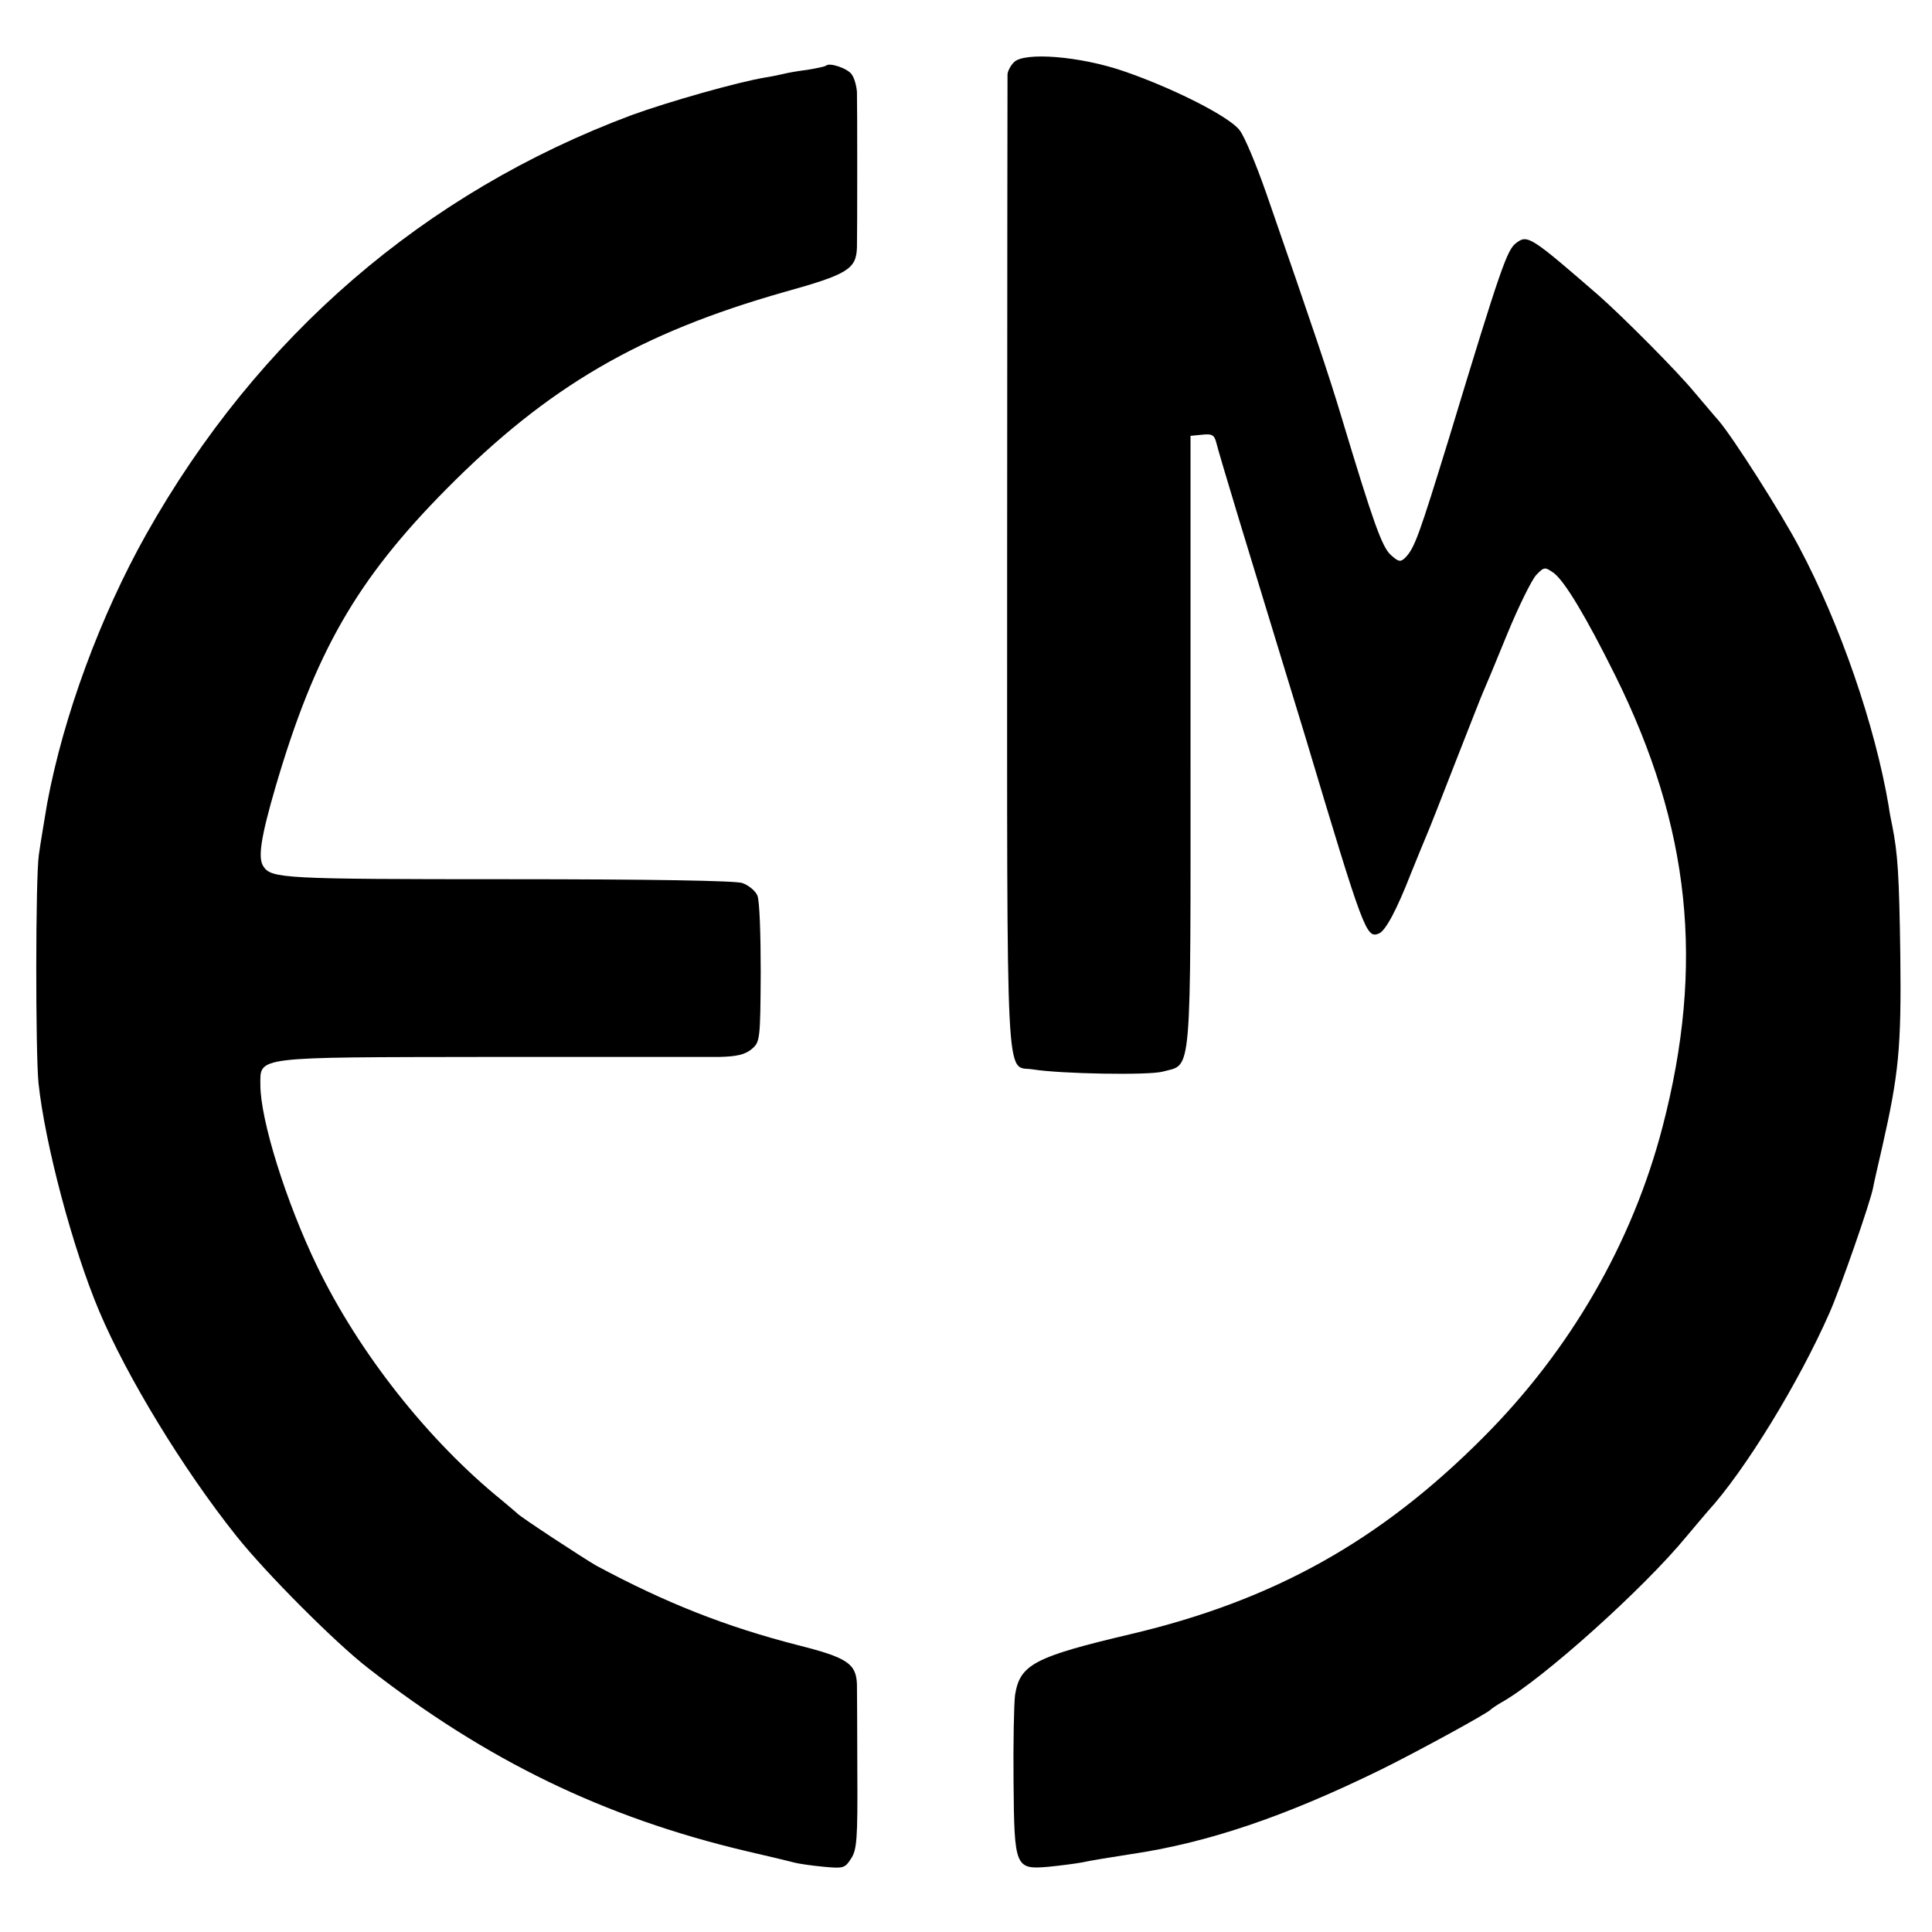
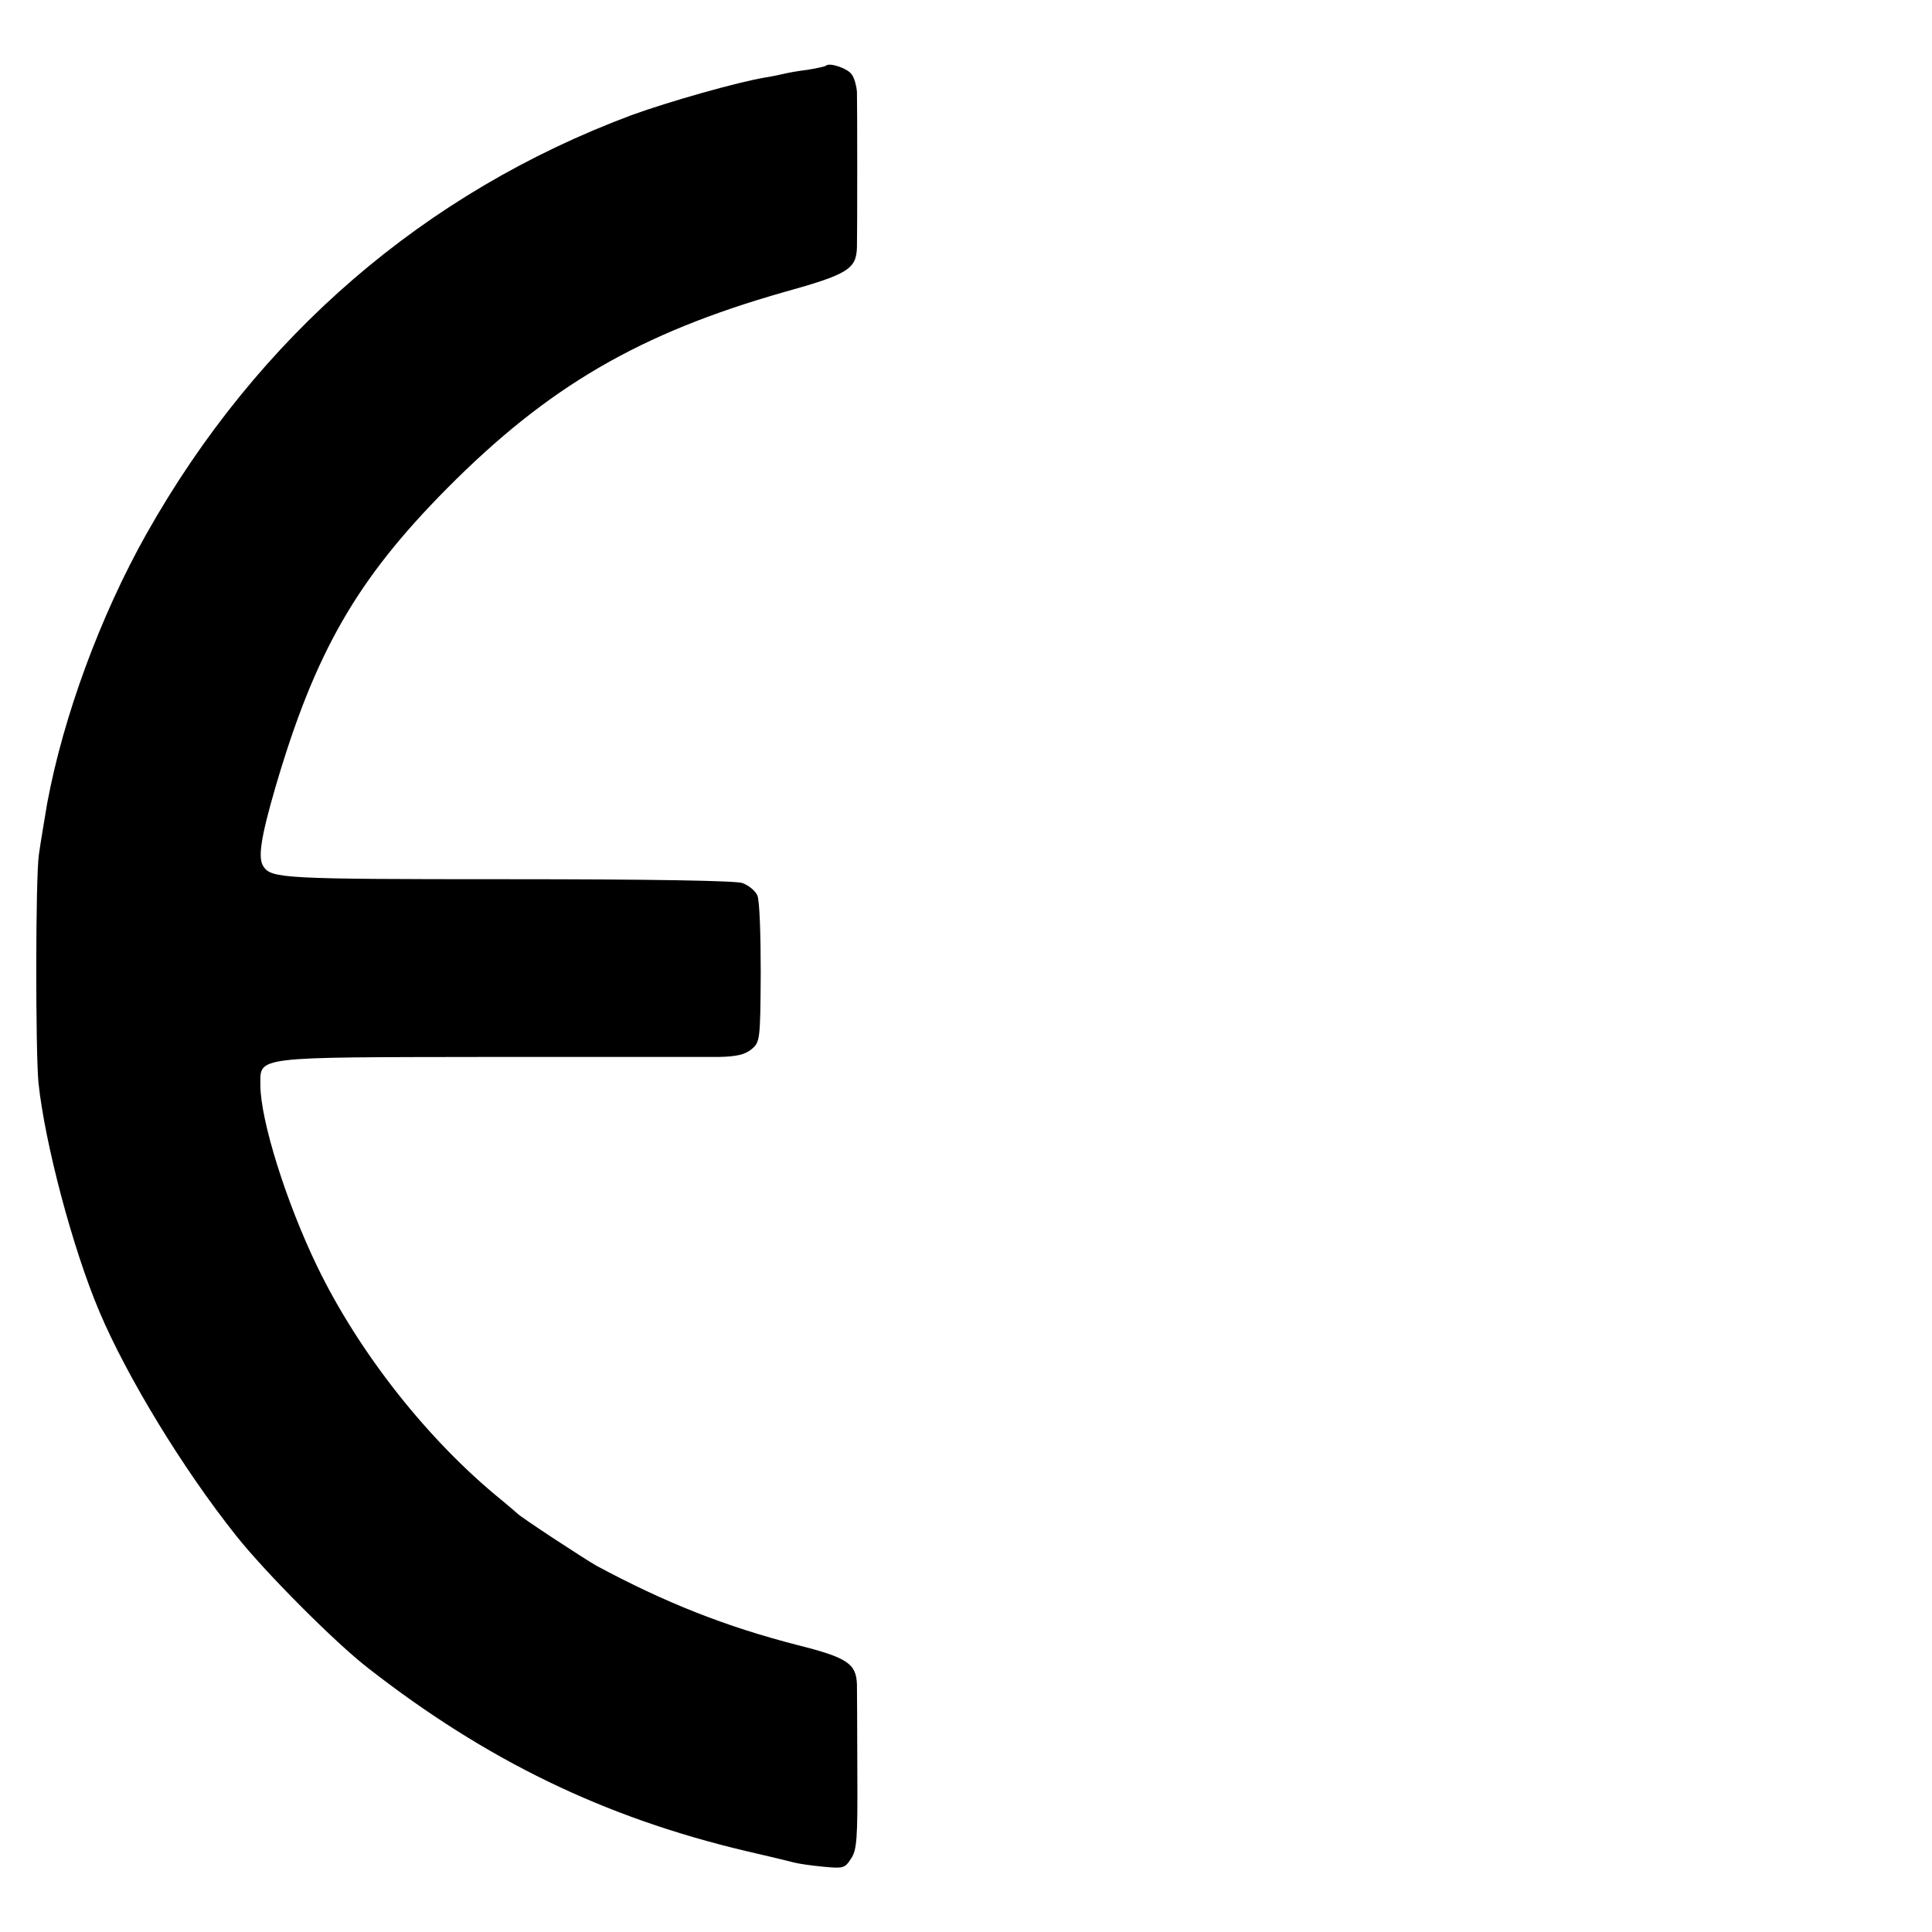
<svg xmlns="http://www.w3.org/2000/svg" version="1.0" width="512pt" height="512pt" viewBox="0 0 512 512" preserveAspectRatio="xMidYMid meet">
  <g transform="translate(0,512) scale(0.1,-0.1)" fill="#000000" stroke="none">
-     <path d="M2687 4955 c-9 -9 -17 -24 -17 -33 0 -9 -1 -595 -1 -1301 0 -1427 -5 -1323 68 -1335 75 -12 306 -16 344 -6 79 22 74 -36 74 875 l0 810 31 3 c26 3 32 -1 37 -20 3 -13 30 -104 60 -203 69 -226 149 -489 177 -580 155 -518 161 -532 194 -519 18 7 48 64 85 159 18 44 36 89 41 100 5 11 39 97 75 190 37 94 70 179 75 190 5 11 34 80 64 154 30 73 65 144 77 157 21 22 23 22 46 6 29 -21 86 -116 163 -271 200 -403 238 -767 126 -1197 -80 -308 -245 -593 -476 -824 -273 -274 -555 -431 -931 -520 -259 -61 -296 -81 -309 -162 -3 -24 -5 -128 -4 -231 2 -227 4 -232 94 -224 30 3 69 8 85 11 34 7 73 13 130 22 204 30 409 99 666 225 97 48 280 148 289 158 3 3 16 12 30 20 107 60 376 301 490 440 25 30 50 59 55 65 99 108 242 342 323 526 29 65 110 298 116 333 1 7 12 55 24 107 44 194 51 263 48 510 -3 215 -7 268 -21 340 -3 14 -8 39 -10 55 -36 212 -128 480 -237 685 -48 91 -176 292 -214 336 -11 12 -39 46 -64 75 -46 56 -191 201 -251 254 -183 159 -191 164 -221 141 -24 -18 -40 -62 -177 -514 -81 -263 -92 -295 -118 -321 -12 -11 -17 -10 -38 9 -23 22 -46 86 -130 365 -33 110 -74 232 -200 595 -26 74 -57 149 -70 165 -27 36 -177 112 -309 157 -114 39 -262 51 -289 23z" />
    <path d="M2189 4946 c-2 -2 -24 -7 -49 -11 -25 -3 -52 -8 -60 -10 -8 -2 -31 -7 -50 -10 -74 -12 -260 -65 -356 -100 -549 -205 -991 -586 -1286 -1110 -122 -217 -220 -483 -263 -714 -5 -31 -18 -106 -22 -136 -9 -61 -9 -523 -1 -605 17 -160 90 -437 161 -605 74 -175 222 -418 363 -595 77 -97 262 -283 350 -351 313 -244 624 -395 999 -484 61 -14 119 -28 130 -31 11 -3 45 -8 77 -11 53 -5 57 -4 73 21 16 23 18 53 17 229 0 111 -1 216 -1 233 -2 55 -25 71 -156 104 -191 49 -351 112 -535 211 -30 17 -203 130 -210 139 -3 3 -21 18 -40 34 -195 158 -379 391 -490 621 -82 170 -150 387 -150 480 0 76 -20 73 605 74 303 0 578 0 611 0 45 1 68 6 85 20 23 19 24 23 25 203 0 101 -3 193 -9 205 -5 12 -23 27 -40 33 -20 6 -235 10 -624 10 -594 0 -624 2 -645 34 -15 22 -7 76 32 210 105 358 215 550 455 792 268 270 510 411 893 520 169 47 191 61 193 118 1 43 1 374 0 412 -1 16 -7 38 -14 47 -11 16 -59 32 -68 23z" />
  </g>
</svg>